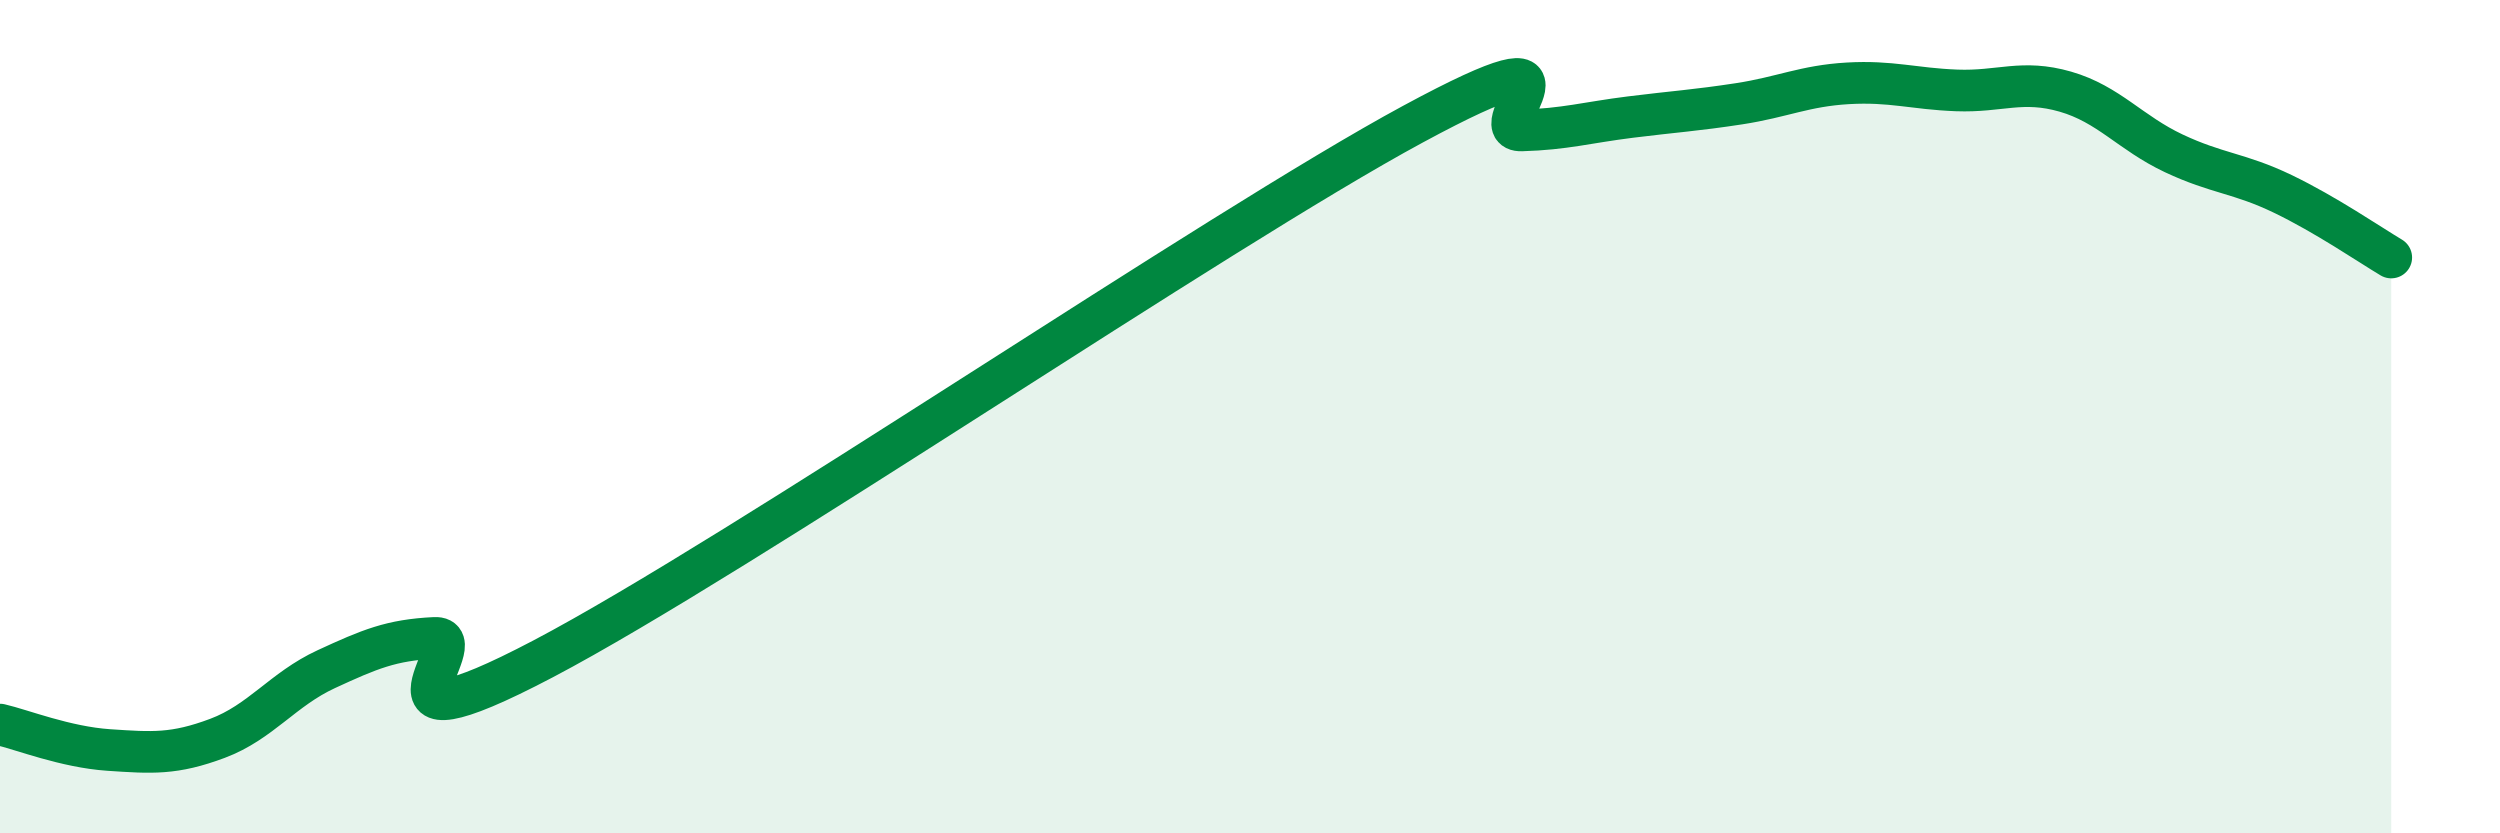
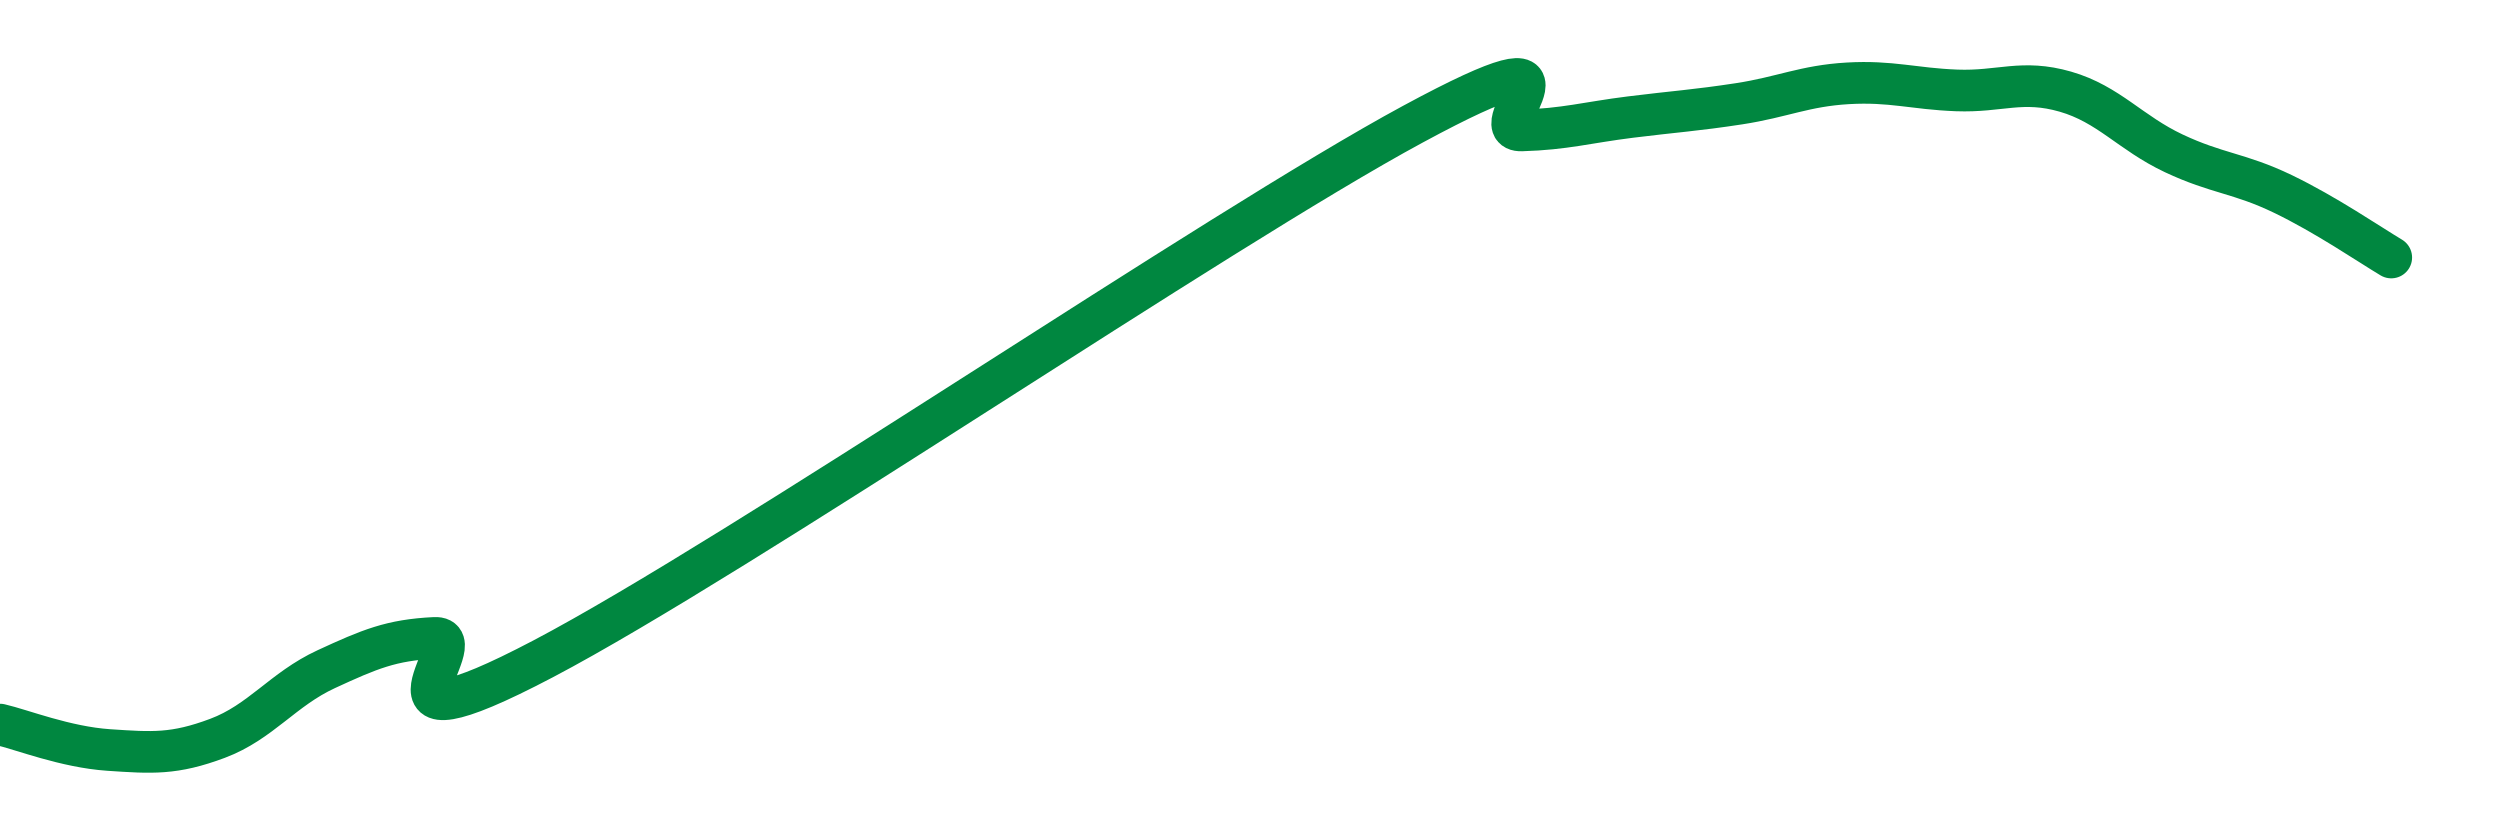
<svg xmlns="http://www.w3.org/2000/svg" width="60" height="20" viewBox="0 0 60 20">
-   <path d="M 0,17.39 C 0.52,17.51 1.57,17.93 2.61,18 C 3.65,18.07 4.18,18.11 5.22,17.72 C 6.26,17.33 6.79,16.54 7.83,16.06 C 8.87,15.58 9.39,15.36 10.43,15.31 C 11.47,15.26 8.34,18.28 13.04,15.81 C 17.74,13.34 29.21,5.52 33.91,2.98 C 38.61,0.44 35.48,3.16 36.52,3.13 C 37.56,3.1 38.09,2.94 39.13,2.81 C 40.17,2.68 40.7,2.65 41.74,2.49 C 42.78,2.33 43.31,2.06 44.35,2 C 45.39,1.94 45.92,2.13 46.96,2.17 C 48,2.21 48.53,1.9 49.57,2.2 C 50.61,2.5 51.13,3.19 52.17,3.68 C 53.21,4.17 53.74,4.15 54.78,4.65 C 55.82,5.15 56.87,5.87 57.39,6.18L57.39 20L0 20Z" fill="#008740" opacity="0.1" stroke-linecap="round" stroke-linejoin="round" />
  <path d="M 0,17.39 C 0.52,17.51 1.57,17.93 2.61,18 C 3.65,18.07 4.18,18.11 5.22,17.72 C 6.26,17.33 6.79,16.54 7.83,16.06 C 8.87,15.58 9.39,15.36 10.43,15.31 C 11.47,15.26 8.34,18.28 13.04,15.81 C 17.74,13.34 29.21,5.52 33.91,2.98 C 38.61,0.44 35.48,3.16 36.52,3.13 C 37.56,3.1 38.09,2.94 39.13,2.81 C 40.17,2.68 40.7,2.65 41.74,2.49 C 42.78,2.33 43.31,2.06 44.35,2 C 45.39,1.94 45.92,2.13 46.96,2.17 C 48,2.21 48.53,1.9 49.57,2.2 C 50.61,2.5 51.13,3.19 52.17,3.68 C 53.21,4.17 53.74,4.15 54.78,4.65 C 55.82,5.15 56.87,5.87 57.39,6.18" stroke="#008740" stroke-width="1" fill="none" stroke-linecap="round" stroke-linejoin="round" />
</svg>